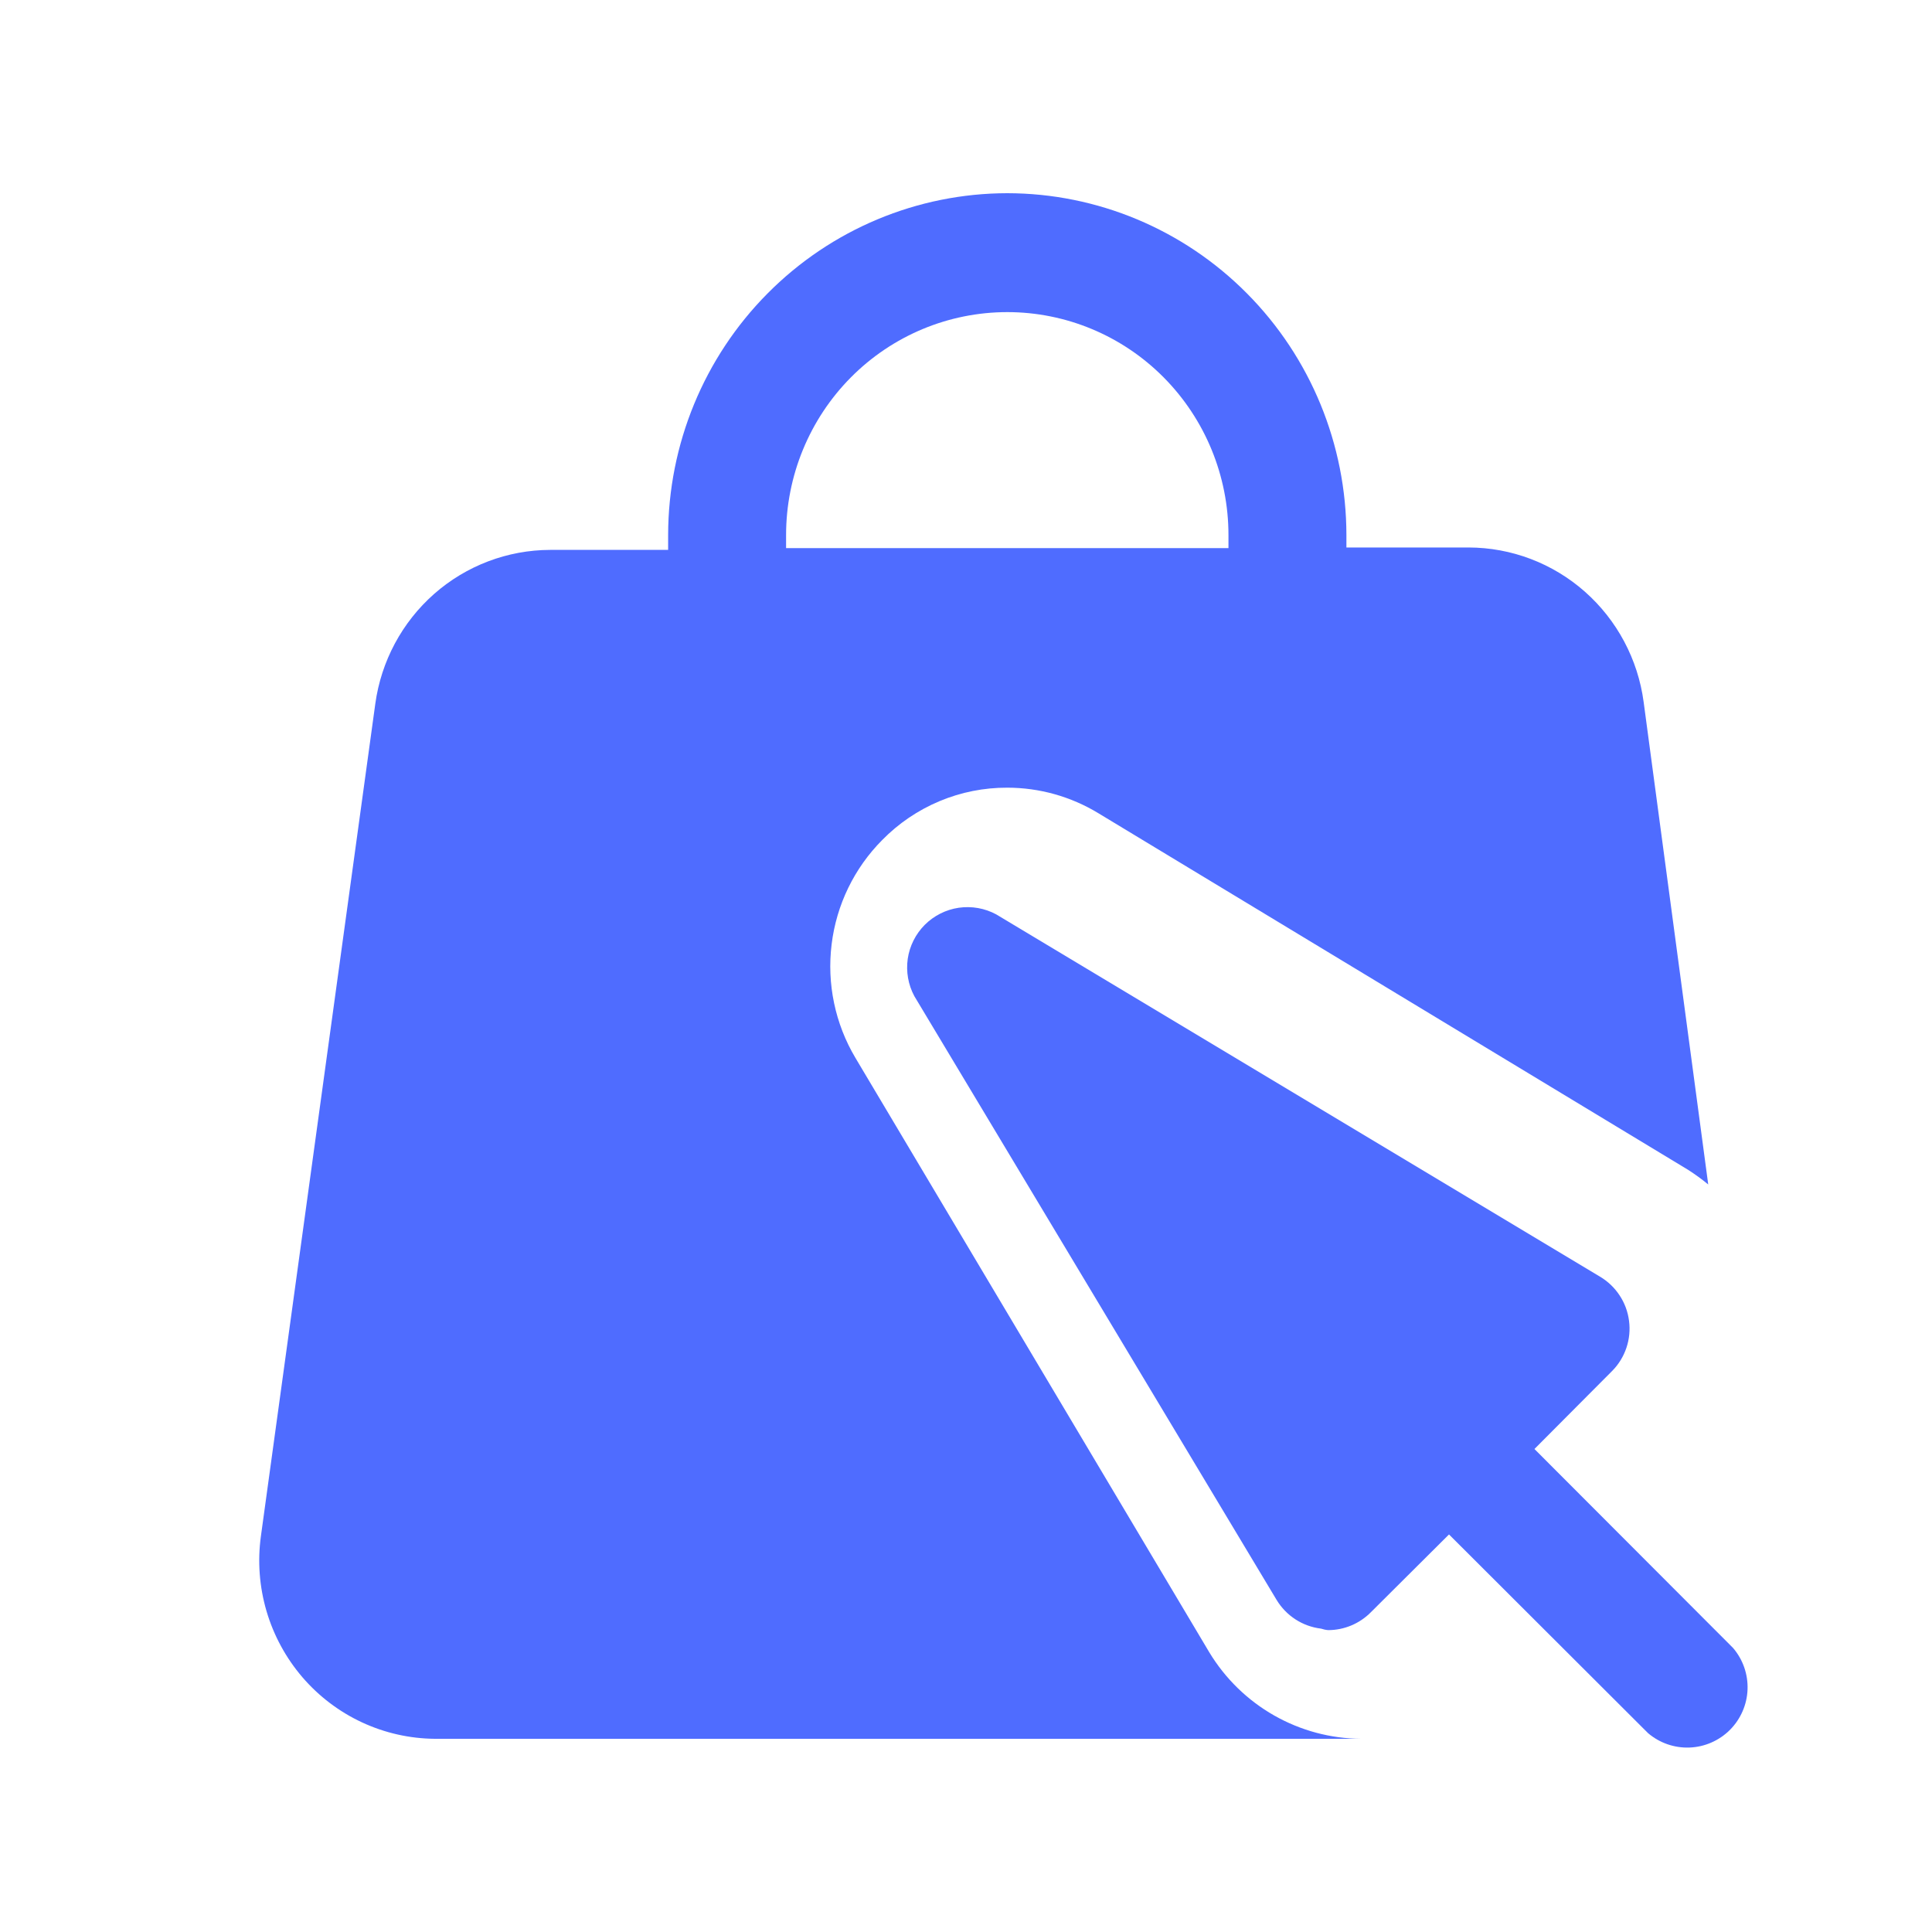
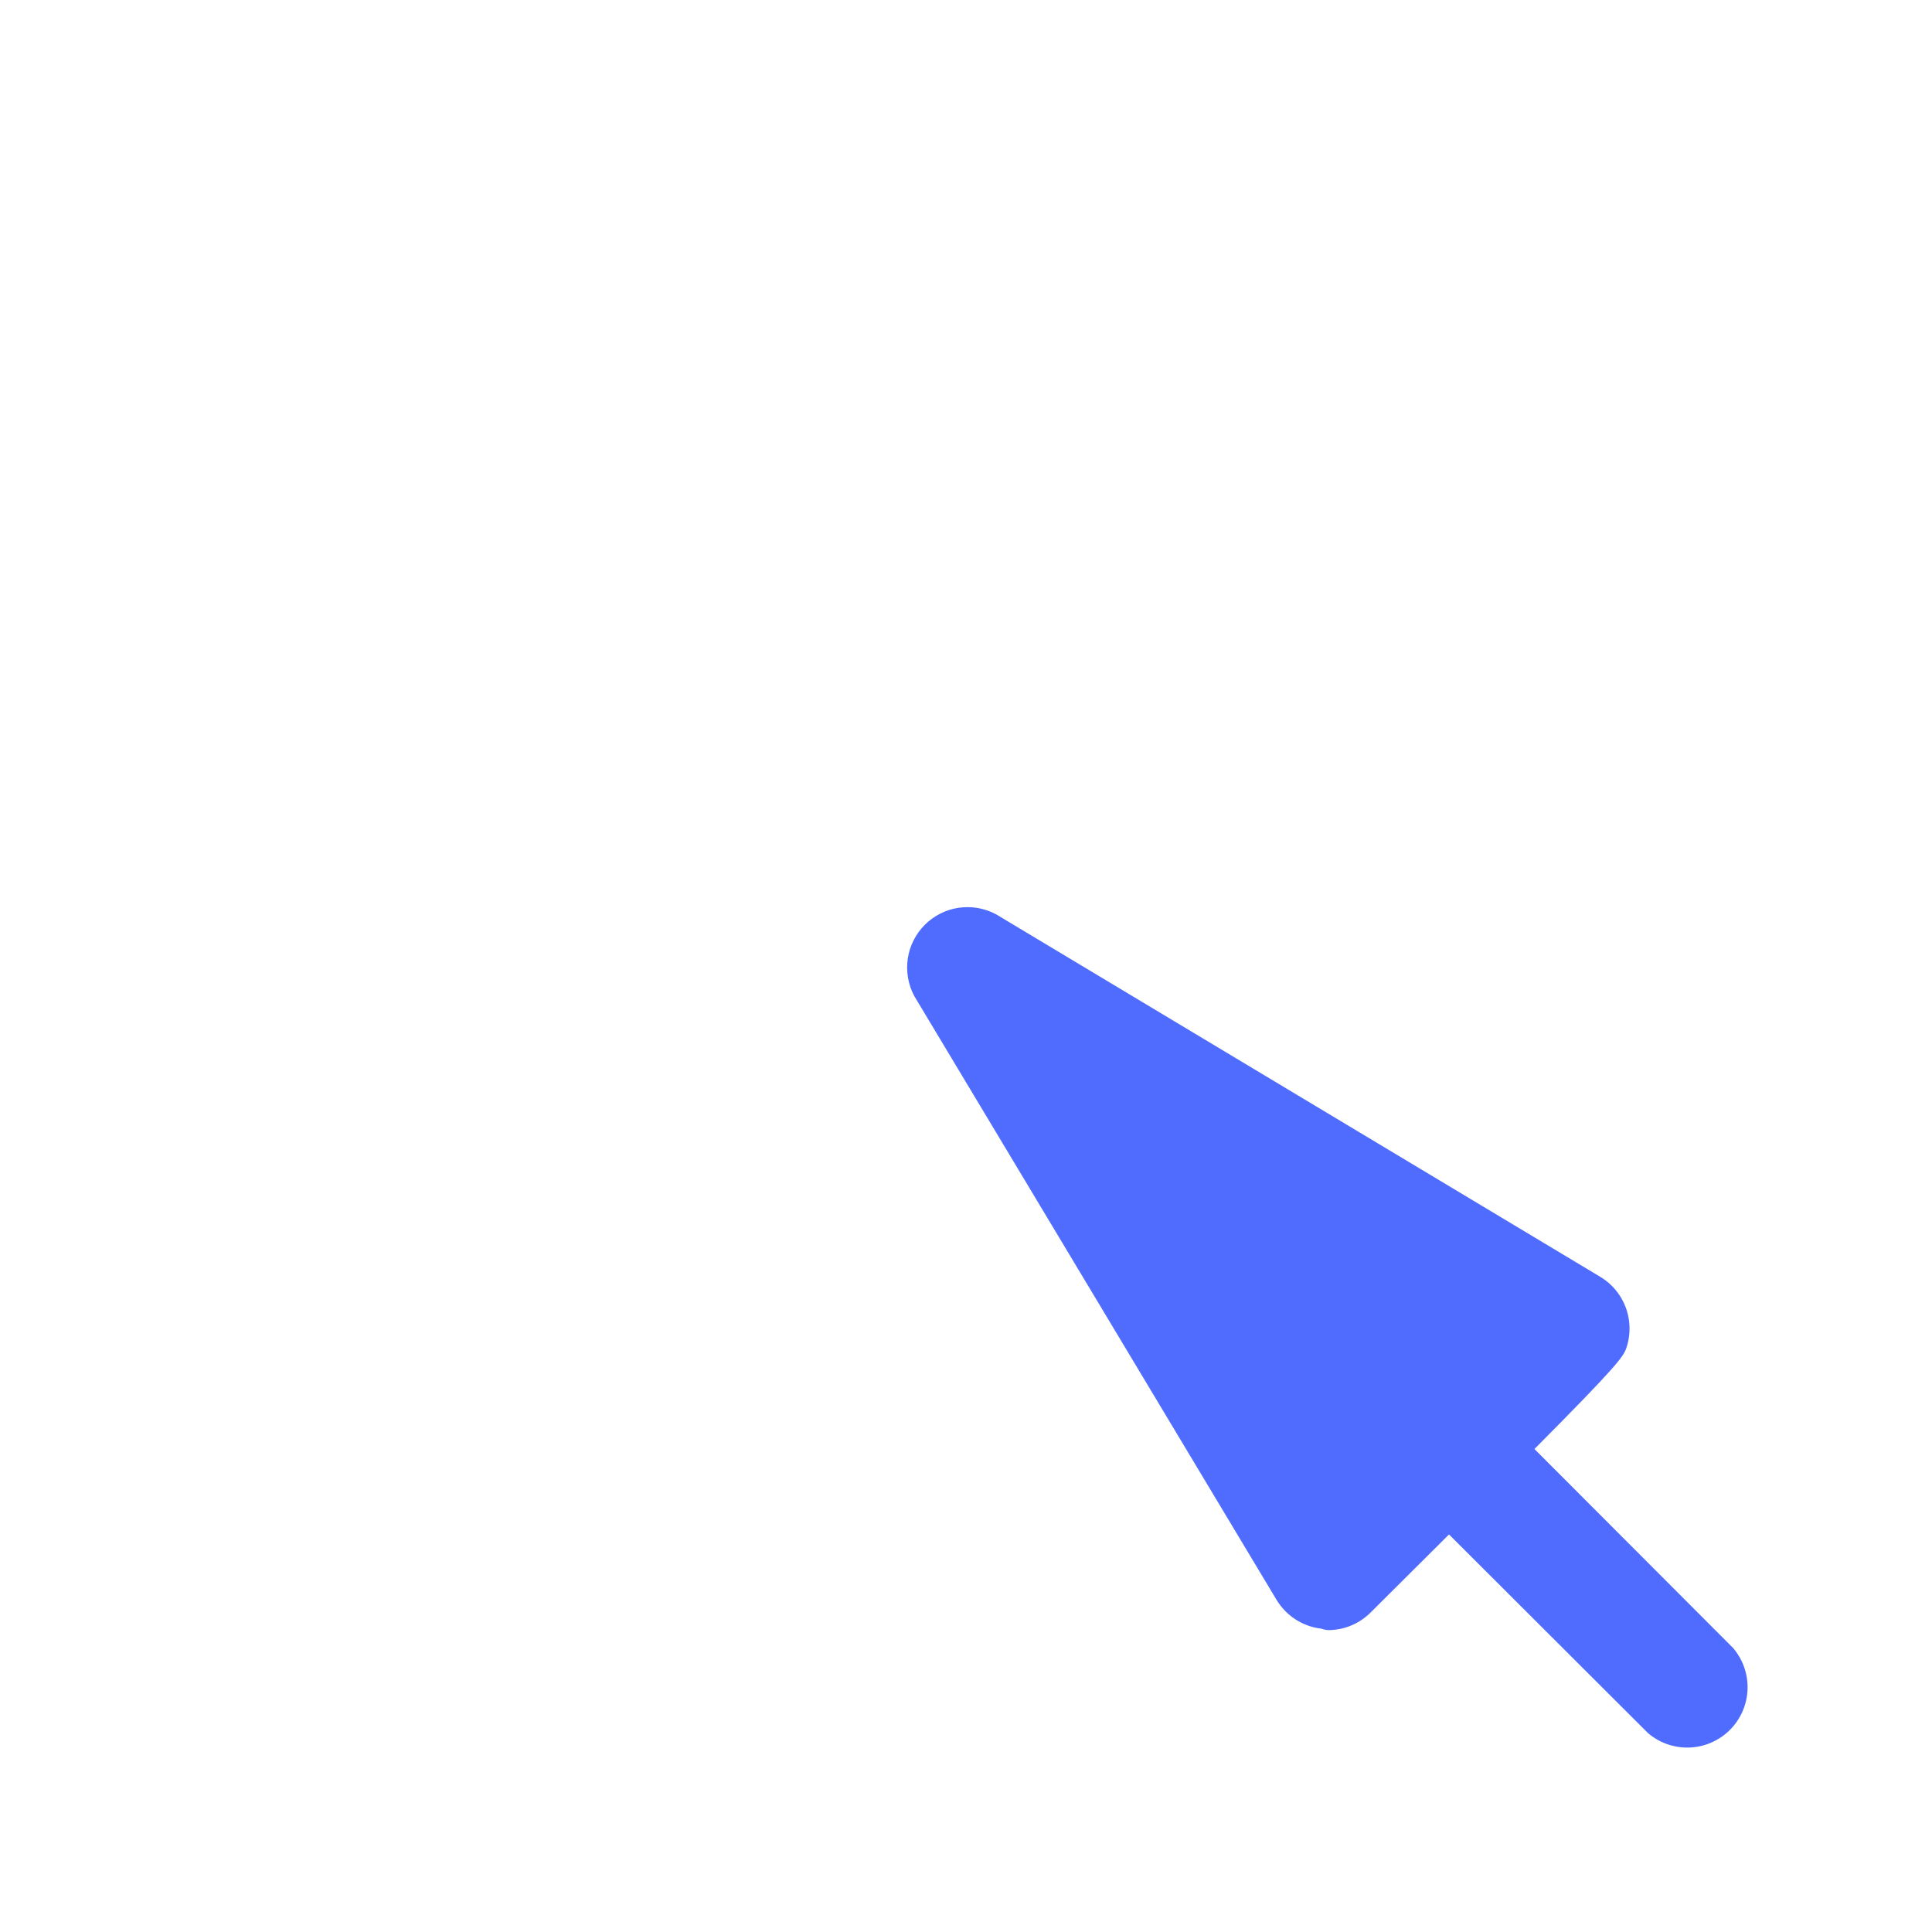
<svg xmlns="http://www.w3.org/2000/svg" width="40" height="40" viewBox="0 0 40 40" fill="none">
-   <path d="M20.855 4C18.993 4.002 17.208 4.748 15.892 6.075C14.575 7.401 13.835 9.201 13.833 11.077V11.385H11.391C10.508 11.387 9.655 11.71 8.989 12.296C8.324 12.882 7.891 13.69 7.77 14.572L5.402 31.803C5.33 32.323 5.37 32.853 5.518 33.357C5.666 33.86 5.919 34.326 6.26 34.724C6.601 35.121 7.022 35.44 7.495 35.66C7.968 35.88 8.483 35.996 9.004 36H28.181C27.549 35.996 26.928 35.829 26.378 35.516C25.828 35.203 25.366 34.753 25.037 34.209L17.71 21.901C17.29 21.195 17.117 20.367 17.218 19.55C17.318 18.732 17.687 17.973 18.266 17.391C18.604 17.046 19.008 16.773 19.452 16.587C19.896 16.401 20.373 16.306 20.855 16.308C21.519 16.308 22.172 16.491 22.741 16.837L34.952 24.221C35.096 24.314 35.235 24.414 35.367 24.523L34.03 14.535C33.912 13.65 33.479 12.838 32.812 12.249C32.146 11.661 31.29 11.336 30.403 11.335H27.876V11.077C27.874 9.201 27.134 7.401 25.817 6.075C24.501 4.748 22.716 4.002 20.855 4ZM25.434 11.348H16.275V11.077C16.275 9.853 16.758 8.679 17.617 7.813C18.475 6.948 19.64 6.462 20.855 6.462C22.069 6.462 23.234 6.948 24.092 7.813C24.951 8.679 25.434 9.853 25.434 11.077V11.348Z" fill="#4F6CFF" />
-   <path d="M31.769 30L33.381 28.381C33.514 28.246 33.614 28.082 33.674 27.902C33.734 27.723 33.752 27.532 33.727 27.344C33.703 27.156 33.636 26.976 33.531 26.818C33.427 26.66 33.288 26.528 33.125 26.431L20.625 18.931C20.388 18.803 20.117 18.756 19.85 18.794C19.584 18.833 19.338 18.957 19.147 19.147C18.957 19.338 18.833 19.584 18.794 19.85C18.756 20.117 18.803 20.388 18.931 20.625L26.431 33.125C26.529 33.287 26.663 33.425 26.822 33.528C26.981 33.631 27.162 33.696 27.35 33.719C27.399 33.735 27.449 33.746 27.5 33.75C27.831 33.749 28.148 33.616 28.381 33.381L30 31.769L34.119 35.881C34.358 36.086 34.666 36.193 34.98 36.181C35.295 36.169 35.593 36.038 35.816 35.816C36.038 35.593 36.169 35.295 36.181 34.98C36.193 34.666 36.086 34.358 35.881 34.119L31.769 30Z" fill="#4F6CFF" />
+   <path d="M31.769 30C33.514 28.246 33.614 28.082 33.674 27.902C33.734 27.723 33.752 27.532 33.727 27.344C33.703 27.156 33.636 26.976 33.531 26.818C33.427 26.66 33.288 26.528 33.125 26.431L20.625 18.931C20.388 18.803 20.117 18.756 19.85 18.794C19.584 18.833 19.338 18.957 19.147 19.147C18.957 19.338 18.833 19.584 18.794 19.85C18.756 20.117 18.803 20.388 18.931 20.625L26.431 33.125C26.529 33.287 26.663 33.425 26.822 33.528C26.981 33.631 27.162 33.696 27.35 33.719C27.399 33.735 27.449 33.746 27.5 33.75C27.831 33.749 28.148 33.616 28.381 33.381L30 31.769L34.119 35.881C34.358 36.086 34.666 36.193 34.98 36.181C35.295 36.169 35.593 36.038 35.816 35.816C36.038 35.593 36.169 35.295 36.181 34.98C36.193 34.666 36.086 34.358 35.881 34.119L31.769 30Z" fill="#4F6CFF" />
</svg>